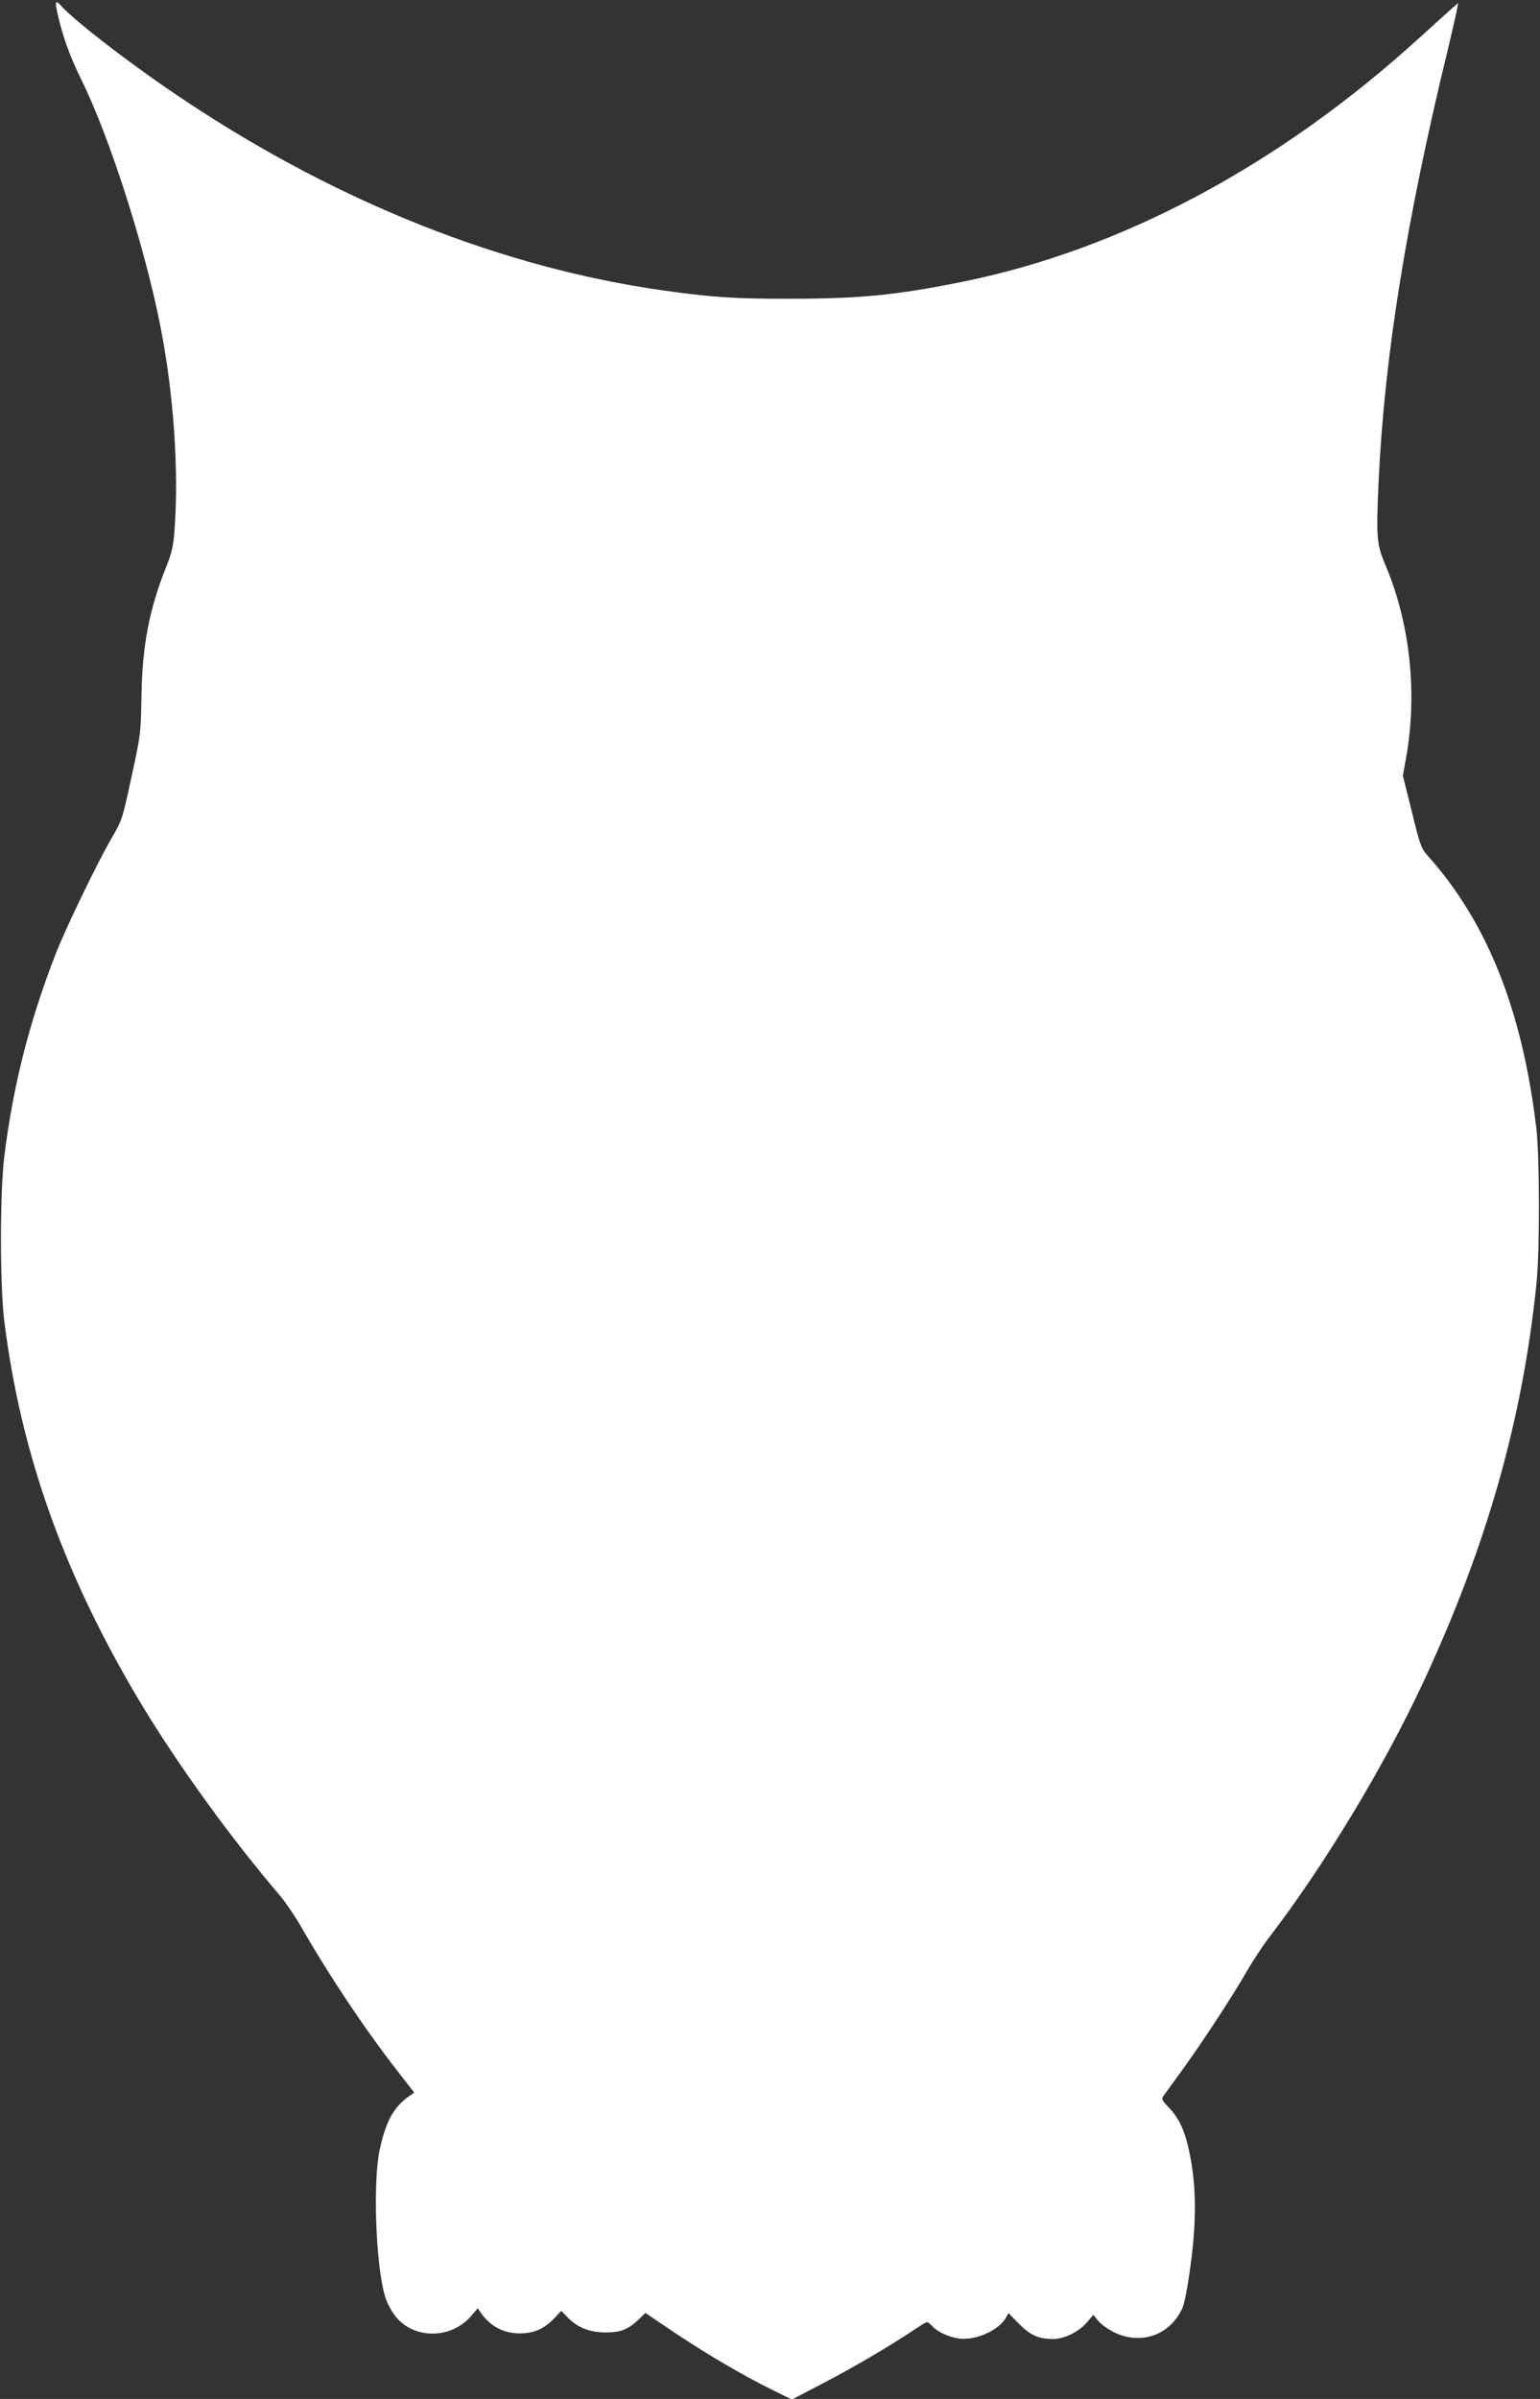
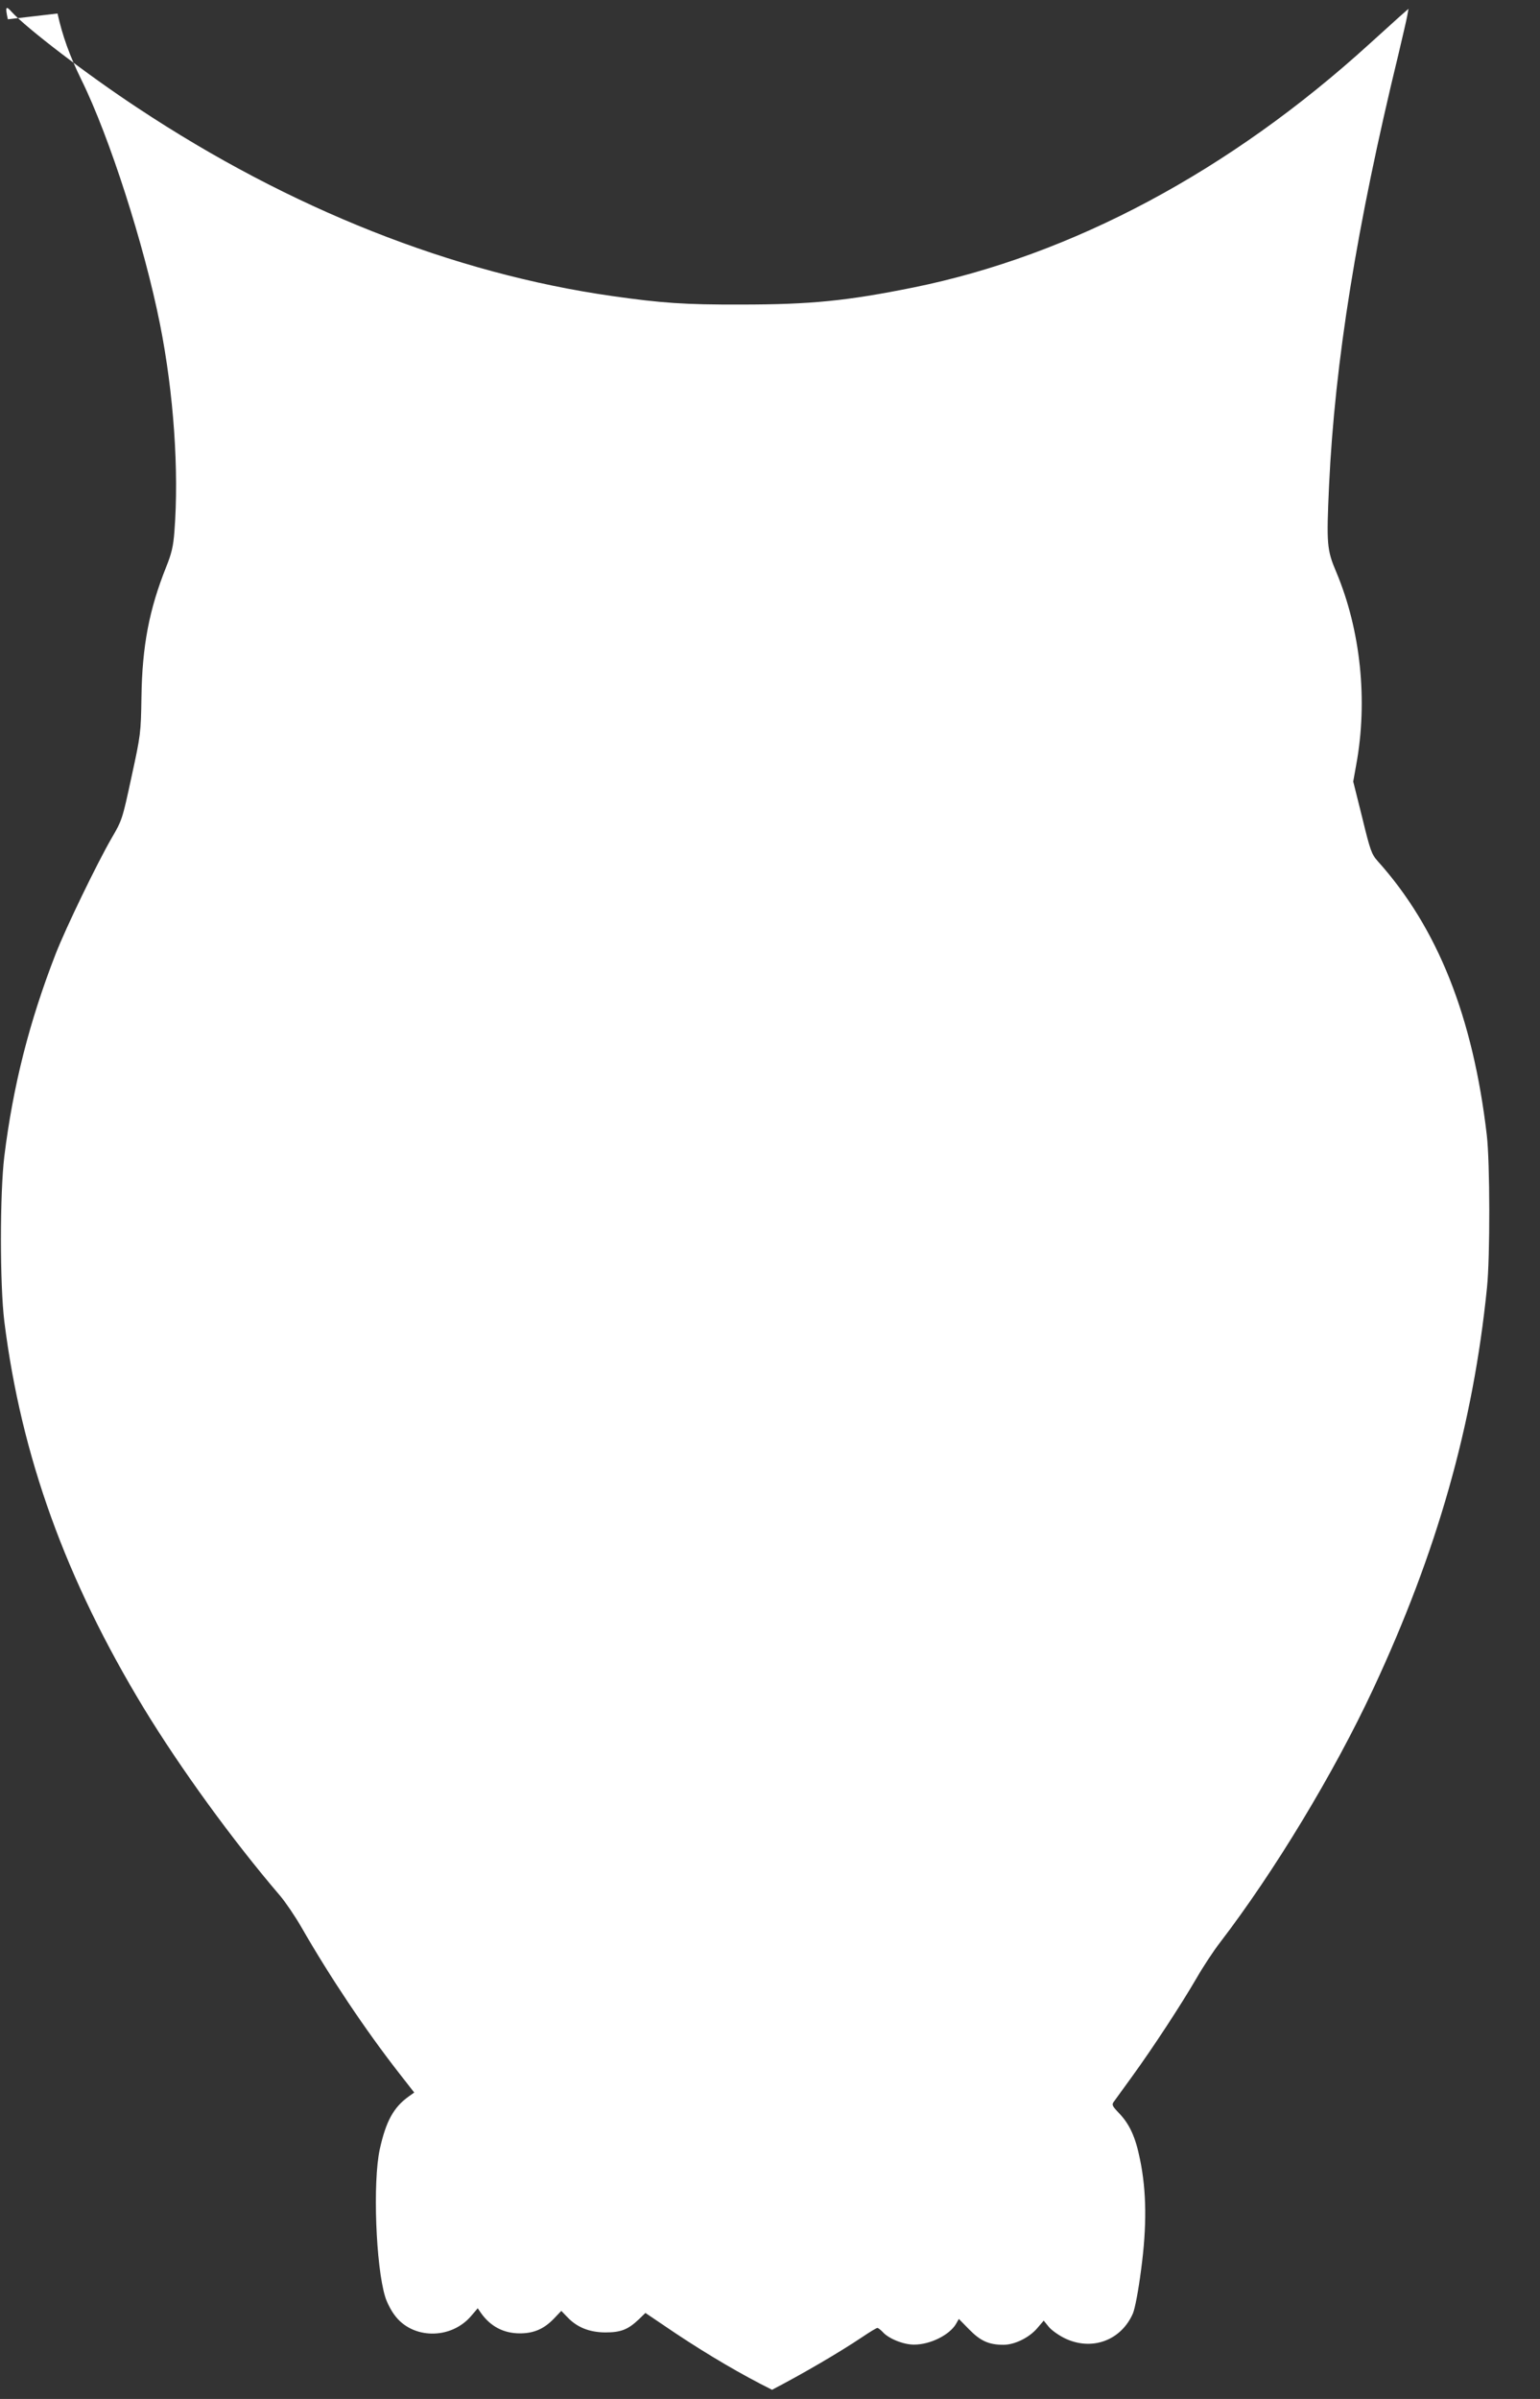
<svg xmlns="http://www.w3.org/2000/svg" version="1.0" width="822pt" height="1280pt" viewBox="0 0 822 1280" preserveAspectRatio="xMidYMid meet">
  <rect x="0" y="0" width="822" height="1280" fill="#333333" stroke="none" />
  <g transform="translate(0,1280) scale(0.1,-0.1)" fill="#ffffff" stroke="none">
-     <path d="M307 12728 c27 -121 64 -224 128 -355 149 -302 335 -881 419 -1303 73 -366 102 -783 77 -1105 -6 -80 -15 -118 -44 -190 -91 -228 -128 -421 -132 -695 -3 -191 -4 -200 -53 -425 -49 -227 -50 -231 -108 -330 -78 -136 -242 -474 -297 -615 -141 -363 -227 -702 -274 -1080 -24 -199 -24 -685 0 -880 90 -719 327 -1376 745 -2065 193 -317 471 -701 727 -1000 28 -33 80 -109 115 -170 151 -263 341 -547 519 -775 l82 -105 -28 -20 c-82 -58 -123 -133 -156 -283 -38 -175 -21 -625 29 -787 8 -27 30 -71 49 -96 94 -131 301 -134 410 -6 l35 41 17 -25 c51 -72 121 -109 208 -109 75 0 129 24 182 79 l39 41 30 -31 c53 -57 119 -83 204 -84 84 0 122 15 180 70 l35 34 160 -108 c176 -117 353 -221 516 -302 l106 -52 159 83 c167 87 360 200 481 281 40 27 76 49 81 49 5 0 17 -10 28 -21 31 -36 113 -69 169 -68 85 0 187 51 222 109 l16 28 56 -57 c60 -61 105 -81 182 -81 60 0 137 38 180 88 l35 41 26 -32 c14 -18 52 -45 84 -61 144 -71 302 -15 366 131 11 26 29 119 44 235 31 232 29 418 -6 587 -24 120 -56 189 -113 248 -36 38 -39 44 -26 61 8 11 53 73 100 138 110 152 258 378 340 519 35 61 91 146 125 190 290 378 610 907 818 1353 341 730 534 1409 608 2142 17 164 16 672 -1 815 -74 631 -262 1105 -582 1461 -33 37 -40 56 -83 233 l-48 192 16 89 c63 342 24 719 -107 1030 -50 118 -52 148 -38 460 31 659 147 1383 371 2304 21 89 42 179 46 201 l7 39 -50 -44 c-28 -25 -98 -89 -157 -142 -746 -679 -1588 -1129 -2436 -1301 -352 -71 -546 -91 -920 -91 -299 -1 -424 8 -685 45 -852 121 -1723 466 -2535 1004 -266 175 -597 428 -674 514 -30 34 -34 25 -19 -41z" />
+     <path d="M307 12728 c27 -121 64 -224 128 -355 149 -302 335 -881 419 -1303 73 -366 102 -783 77 -1105 -6 -80 -15 -118 -44 -190 -91 -228 -128 -421 -132 -695 -3 -191 -4 -200 -53 -425 -49 -227 -50 -231 -108 -330 -78 -136 -242 -474 -297 -615 -141 -363 -227 -702 -274 -1080 -24 -199 -24 -685 0 -880 90 -719 327 -1376 745 -2065 193 -317 471 -701 727 -1000 28 -33 80 -109 115 -170 151 -263 341 -547 519 -775 l82 -105 -28 -20 c-82 -58 -123 -133 -156 -283 -38 -175 -21 -625 29 -787 8 -27 30 -71 49 -96 94 -131 301 -134 410 -6 l35 41 17 -25 c51 -72 121 -109 208 -109 75 0 129 24 182 79 l39 41 30 -31 c53 -57 119 -83 204 -84 84 0 122 15 180 70 l35 34 160 -108 c176 -117 353 -221 516 -302 c167 87 360 200 481 281 40 27 76 49 81 49 5 0 17 -10 28 -21 31 -36 113 -69 169 -68 85 0 187 51 222 109 l16 28 56 -57 c60 -61 105 -81 182 -81 60 0 137 38 180 88 l35 41 26 -32 c14 -18 52 -45 84 -61 144 -71 302 -15 366 131 11 26 29 119 44 235 31 232 29 418 -6 587 -24 120 -56 189 -113 248 -36 38 -39 44 -26 61 8 11 53 73 100 138 110 152 258 378 340 519 35 61 91 146 125 190 290 378 610 907 818 1353 341 730 534 1409 608 2142 17 164 16 672 -1 815 -74 631 -262 1105 -582 1461 -33 37 -40 56 -83 233 l-48 192 16 89 c63 342 24 719 -107 1030 -50 118 -52 148 -38 460 31 659 147 1383 371 2304 21 89 42 179 46 201 l7 39 -50 -44 c-28 -25 -98 -89 -157 -142 -746 -679 -1588 -1129 -2436 -1301 -352 -71 -546 -91 -920 -91 -299 -1 -424 8 -685 45 -852 121 -1723 466 -2535 1004 -266 175 -597 428 -674 514 -30 34 -34 25 -19 -41z" />
  </g>
</svg>